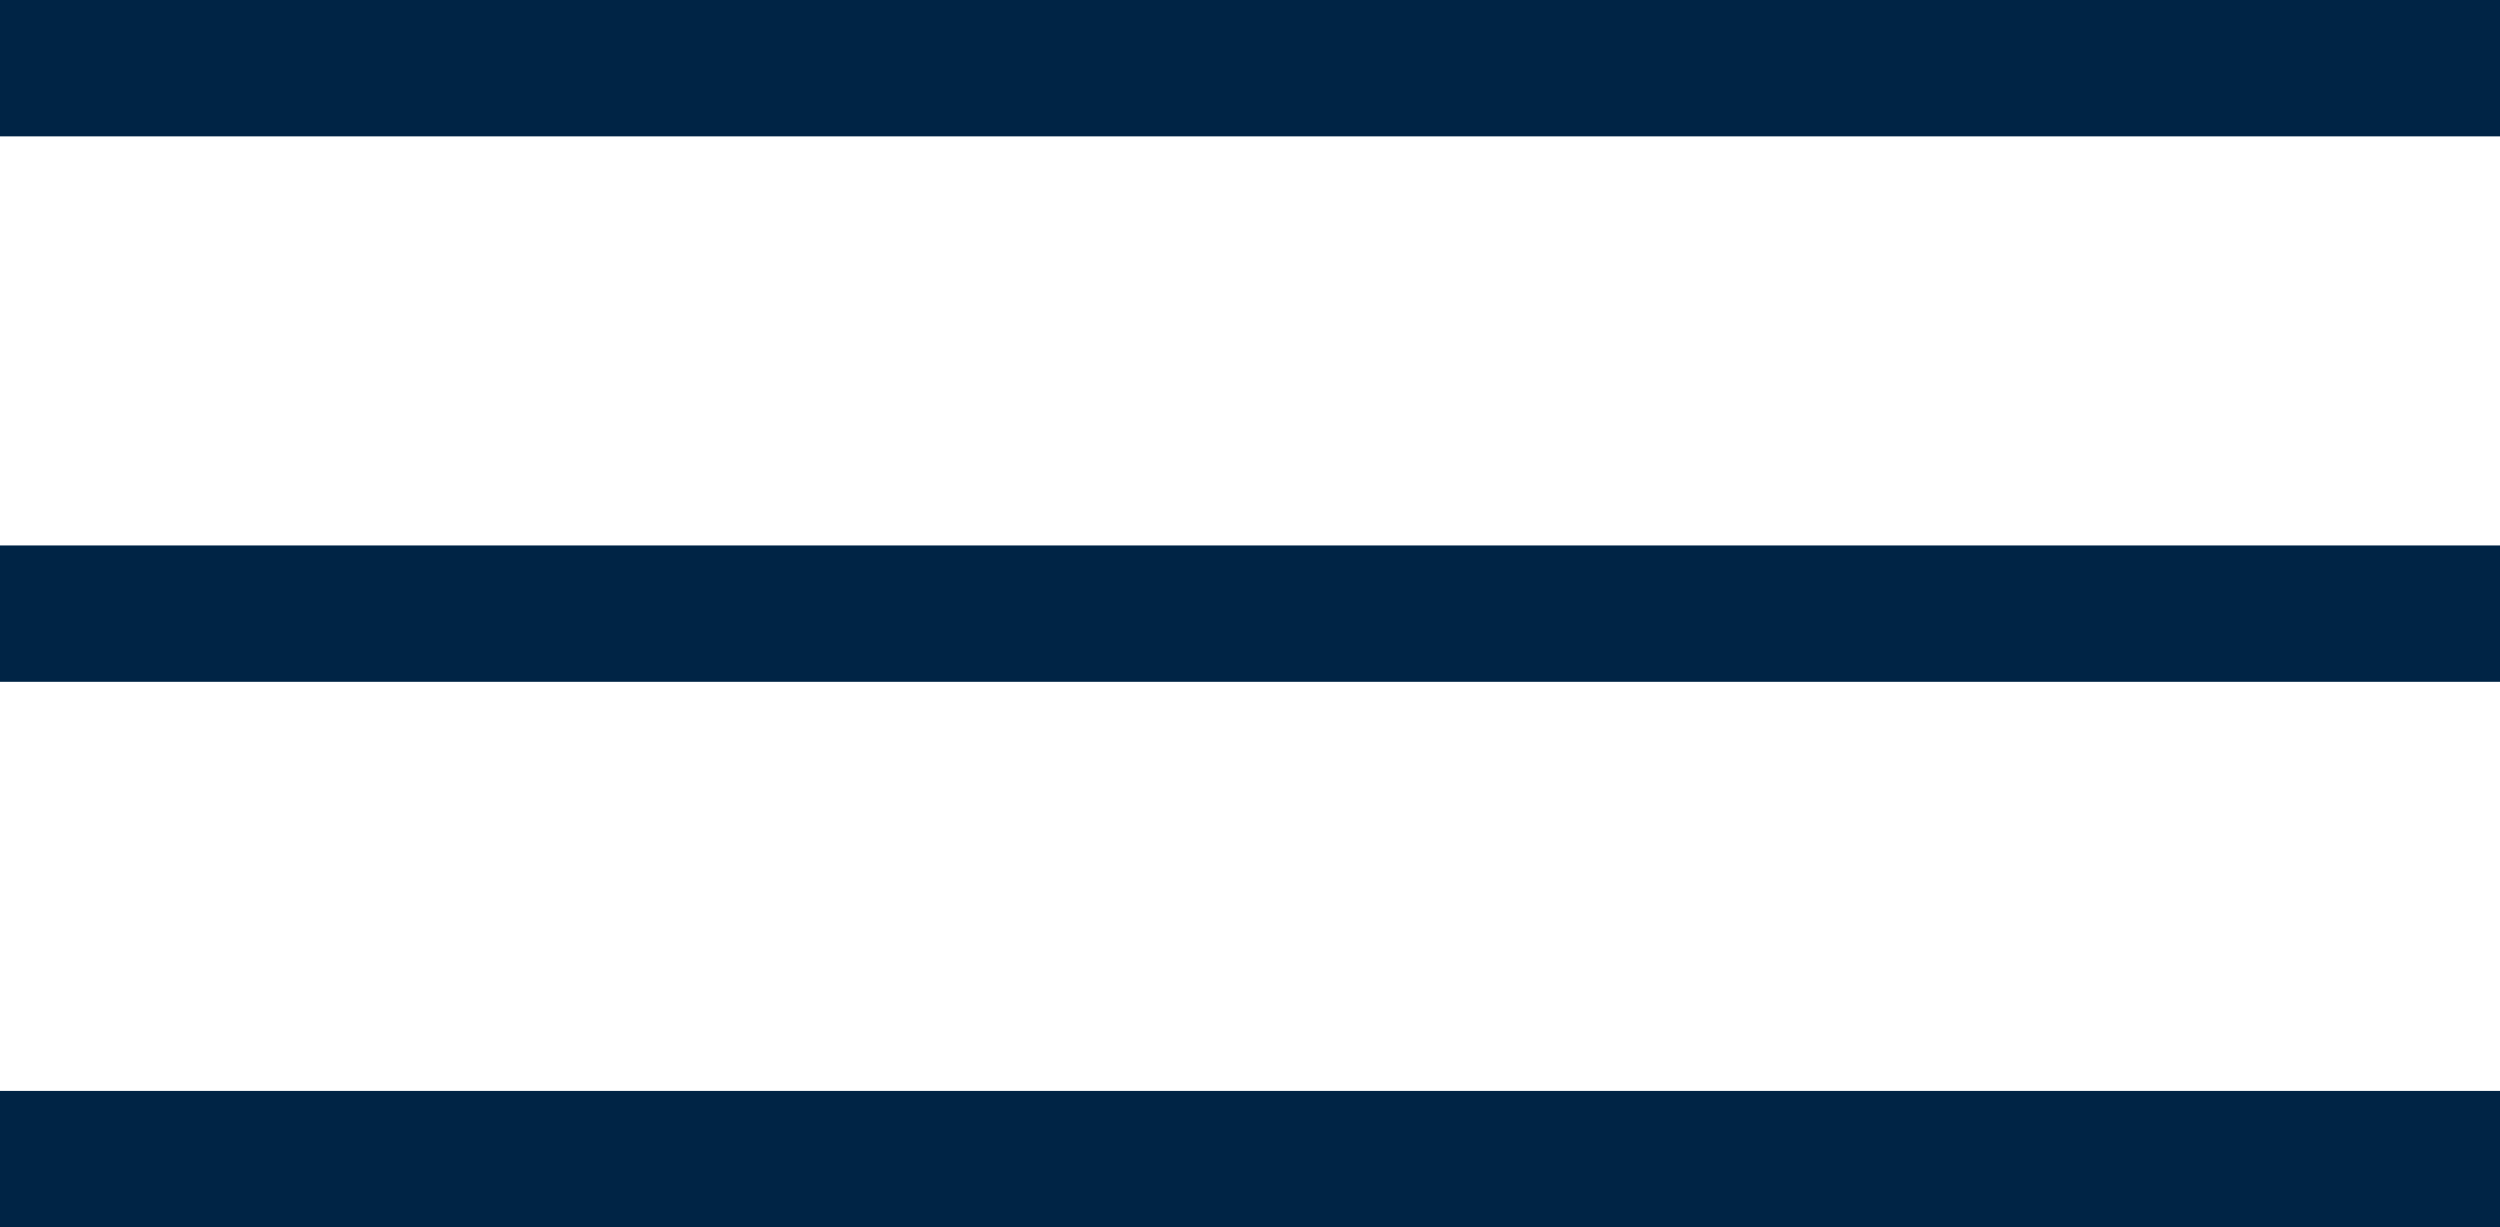
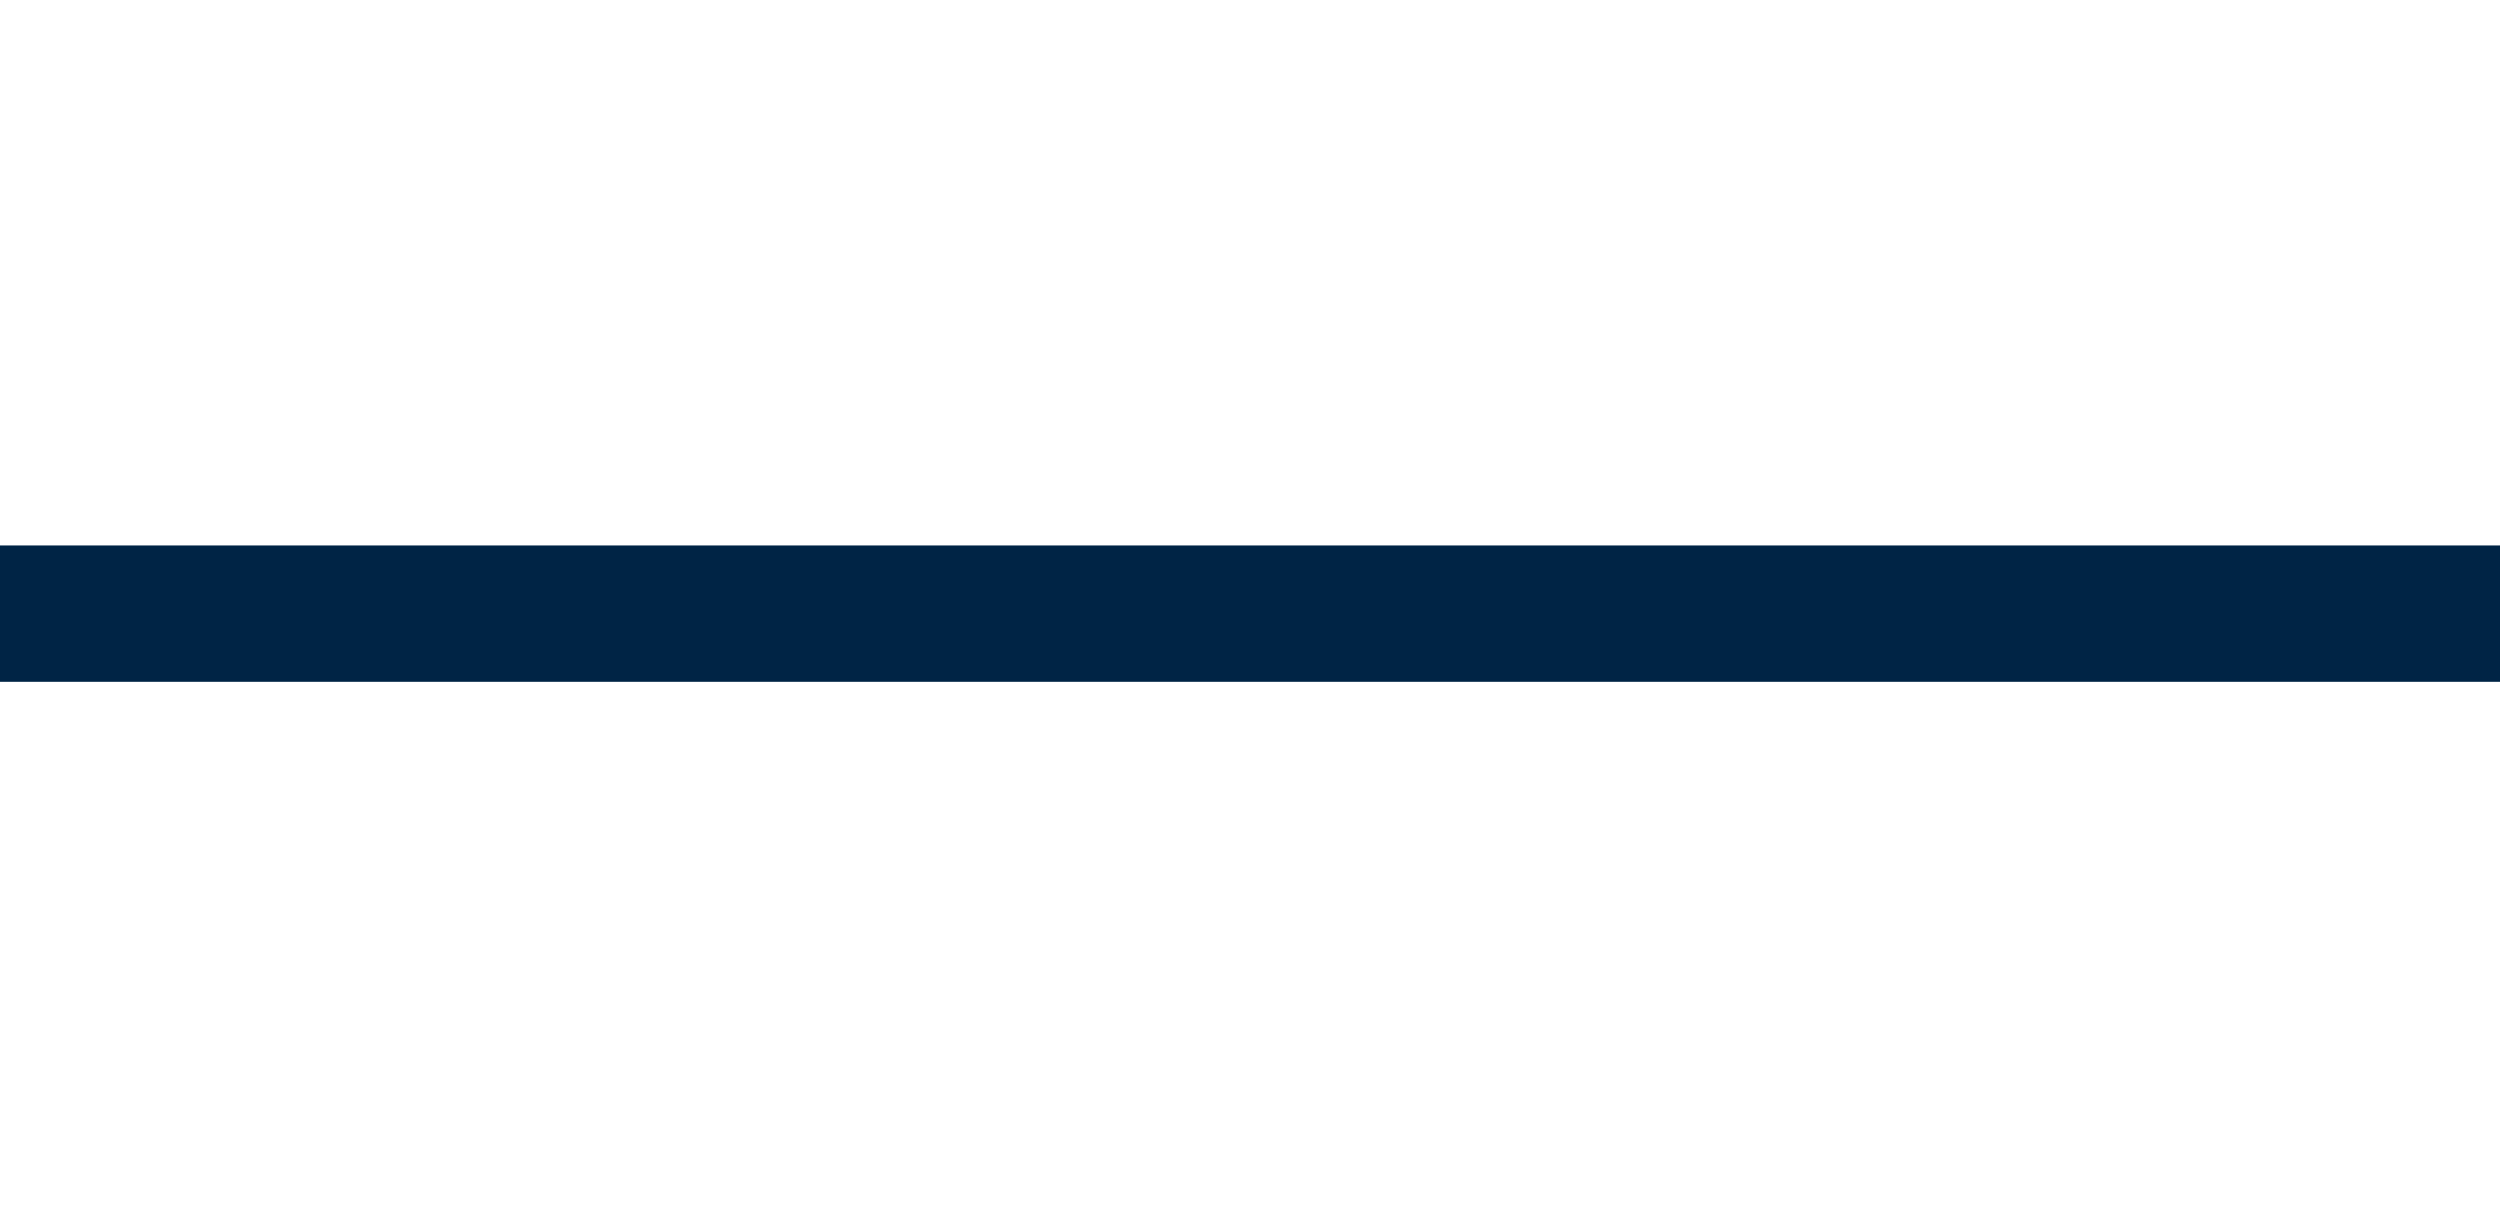
<svg xmlns="http://www.w3.org/2000/svg" width="55" height="27" viewBox="0 0 55 27" fill="none">
  <rect y="12" width="55" height="3" fill="#002445" />
-   <rect width="55" height="3" fill="#002445" />
-   <rect y="24" width="55" height="3" fill="#002445" />
</svg>